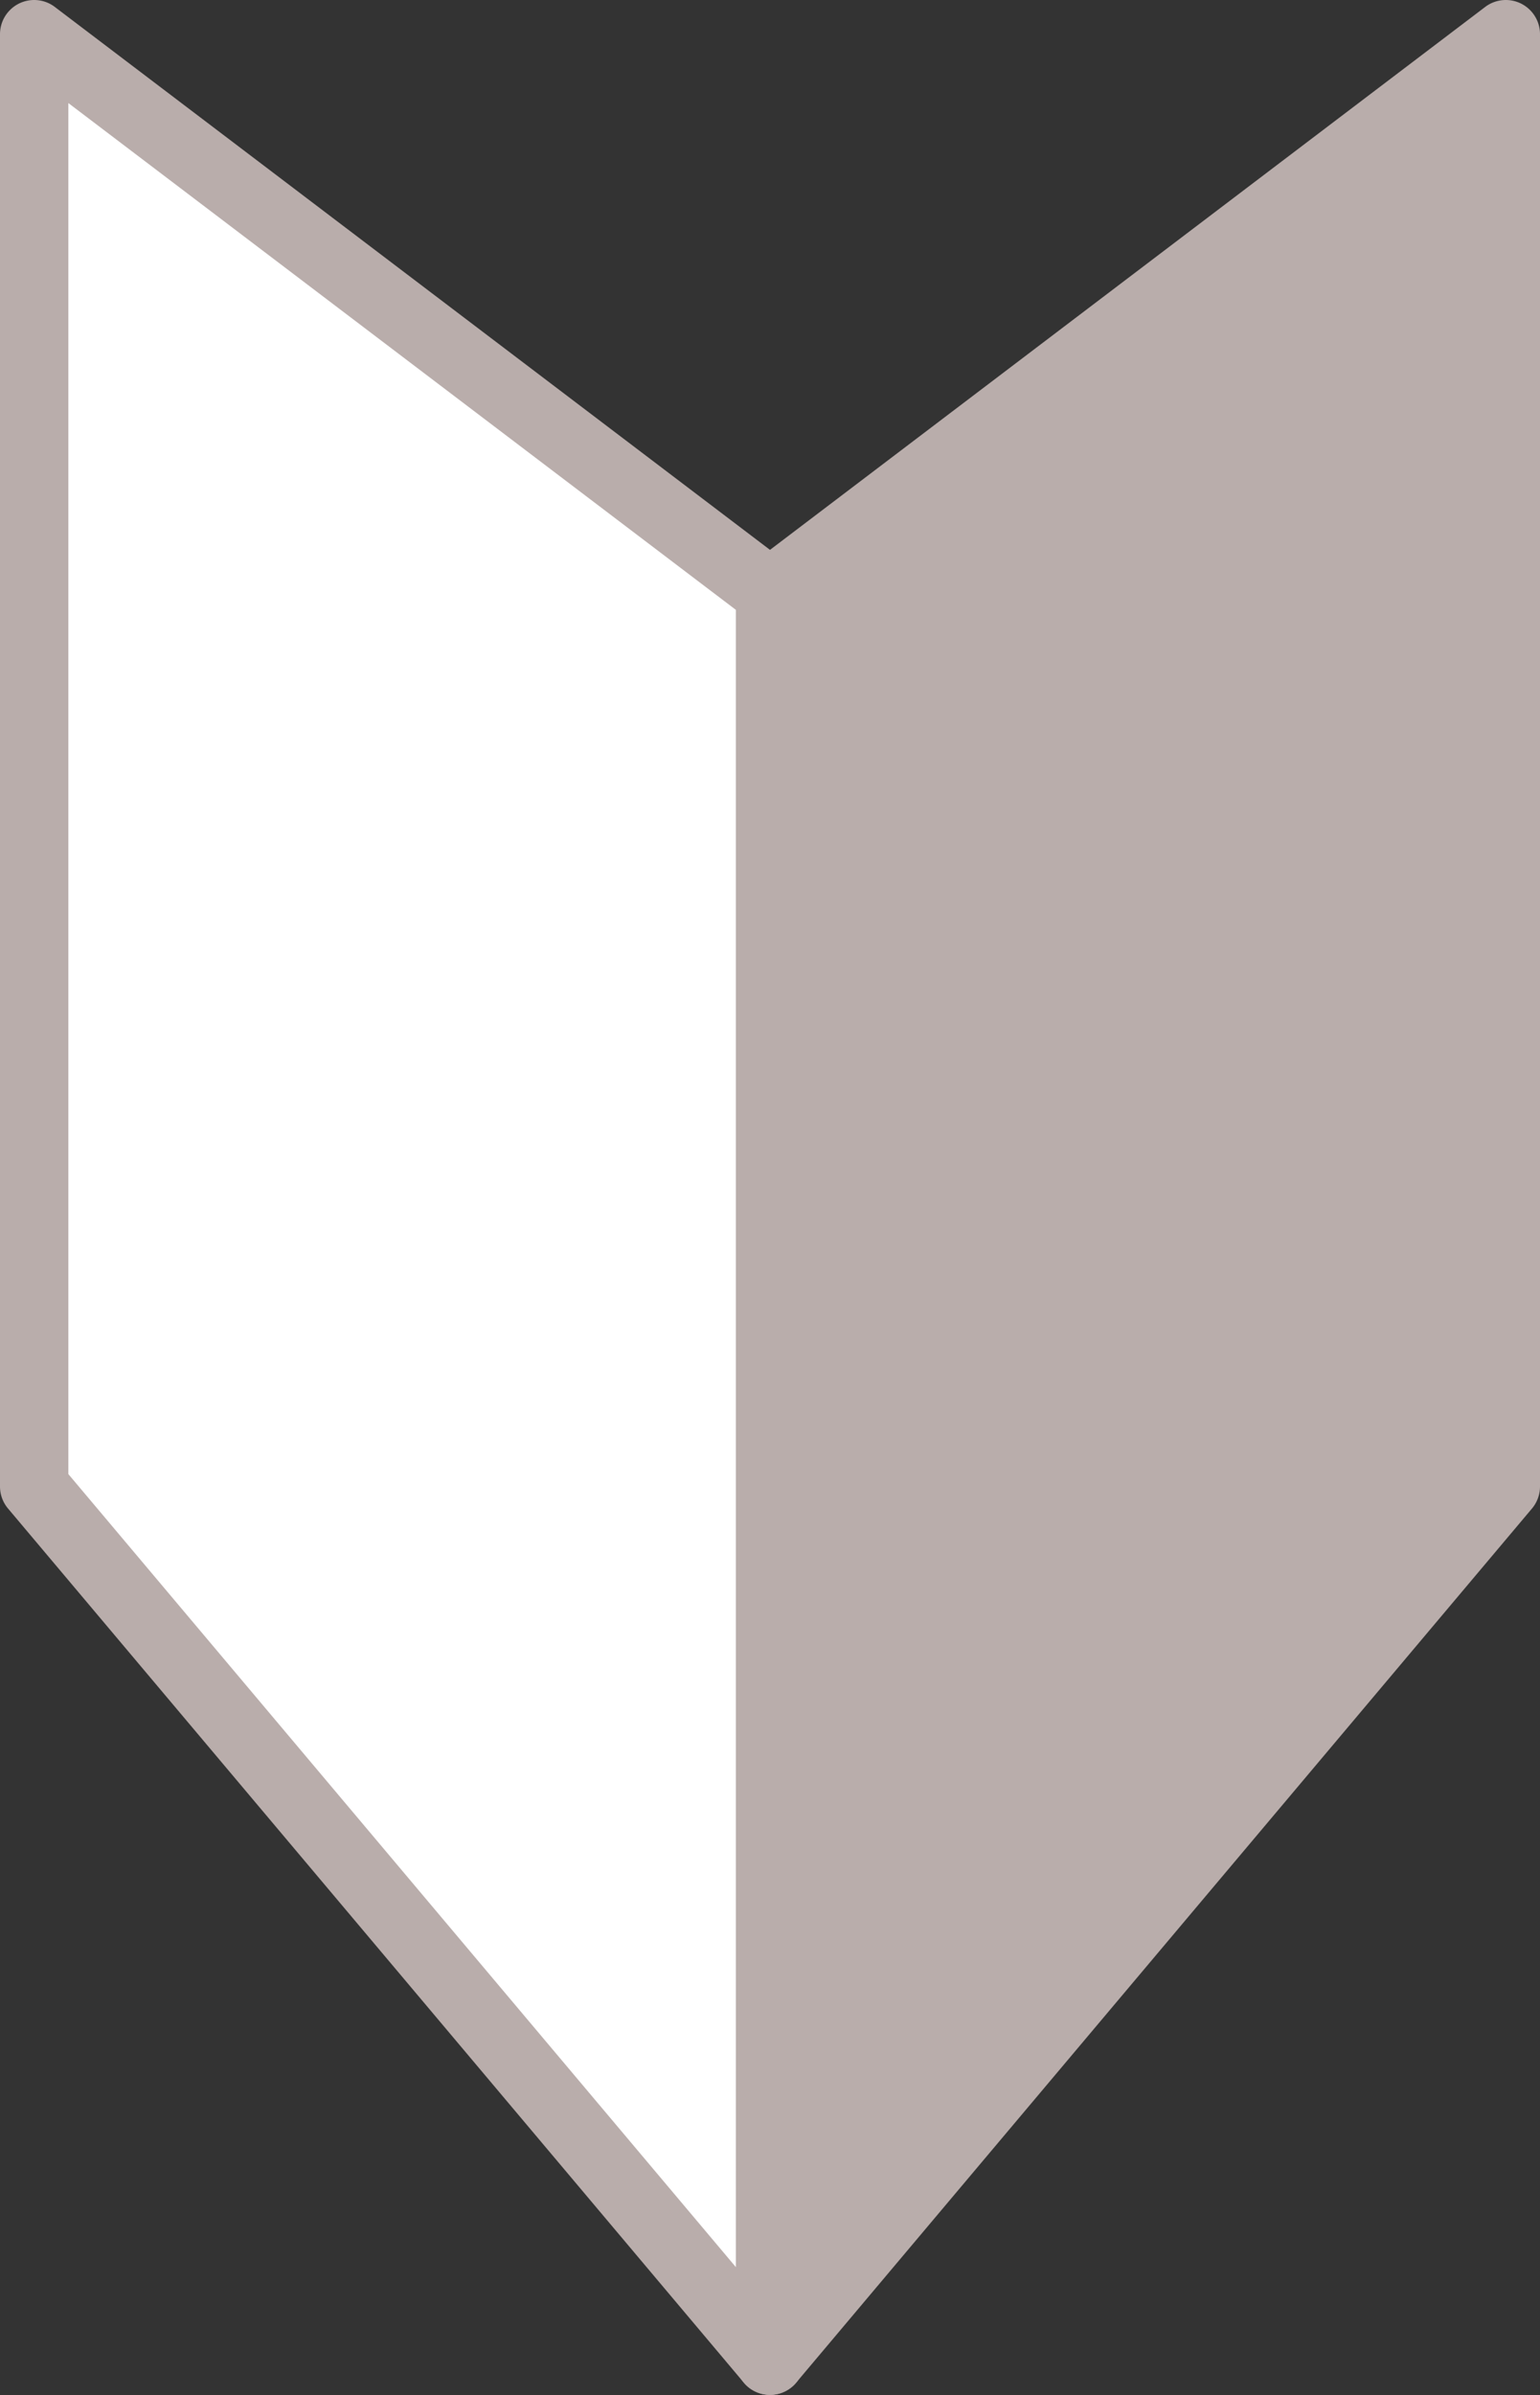
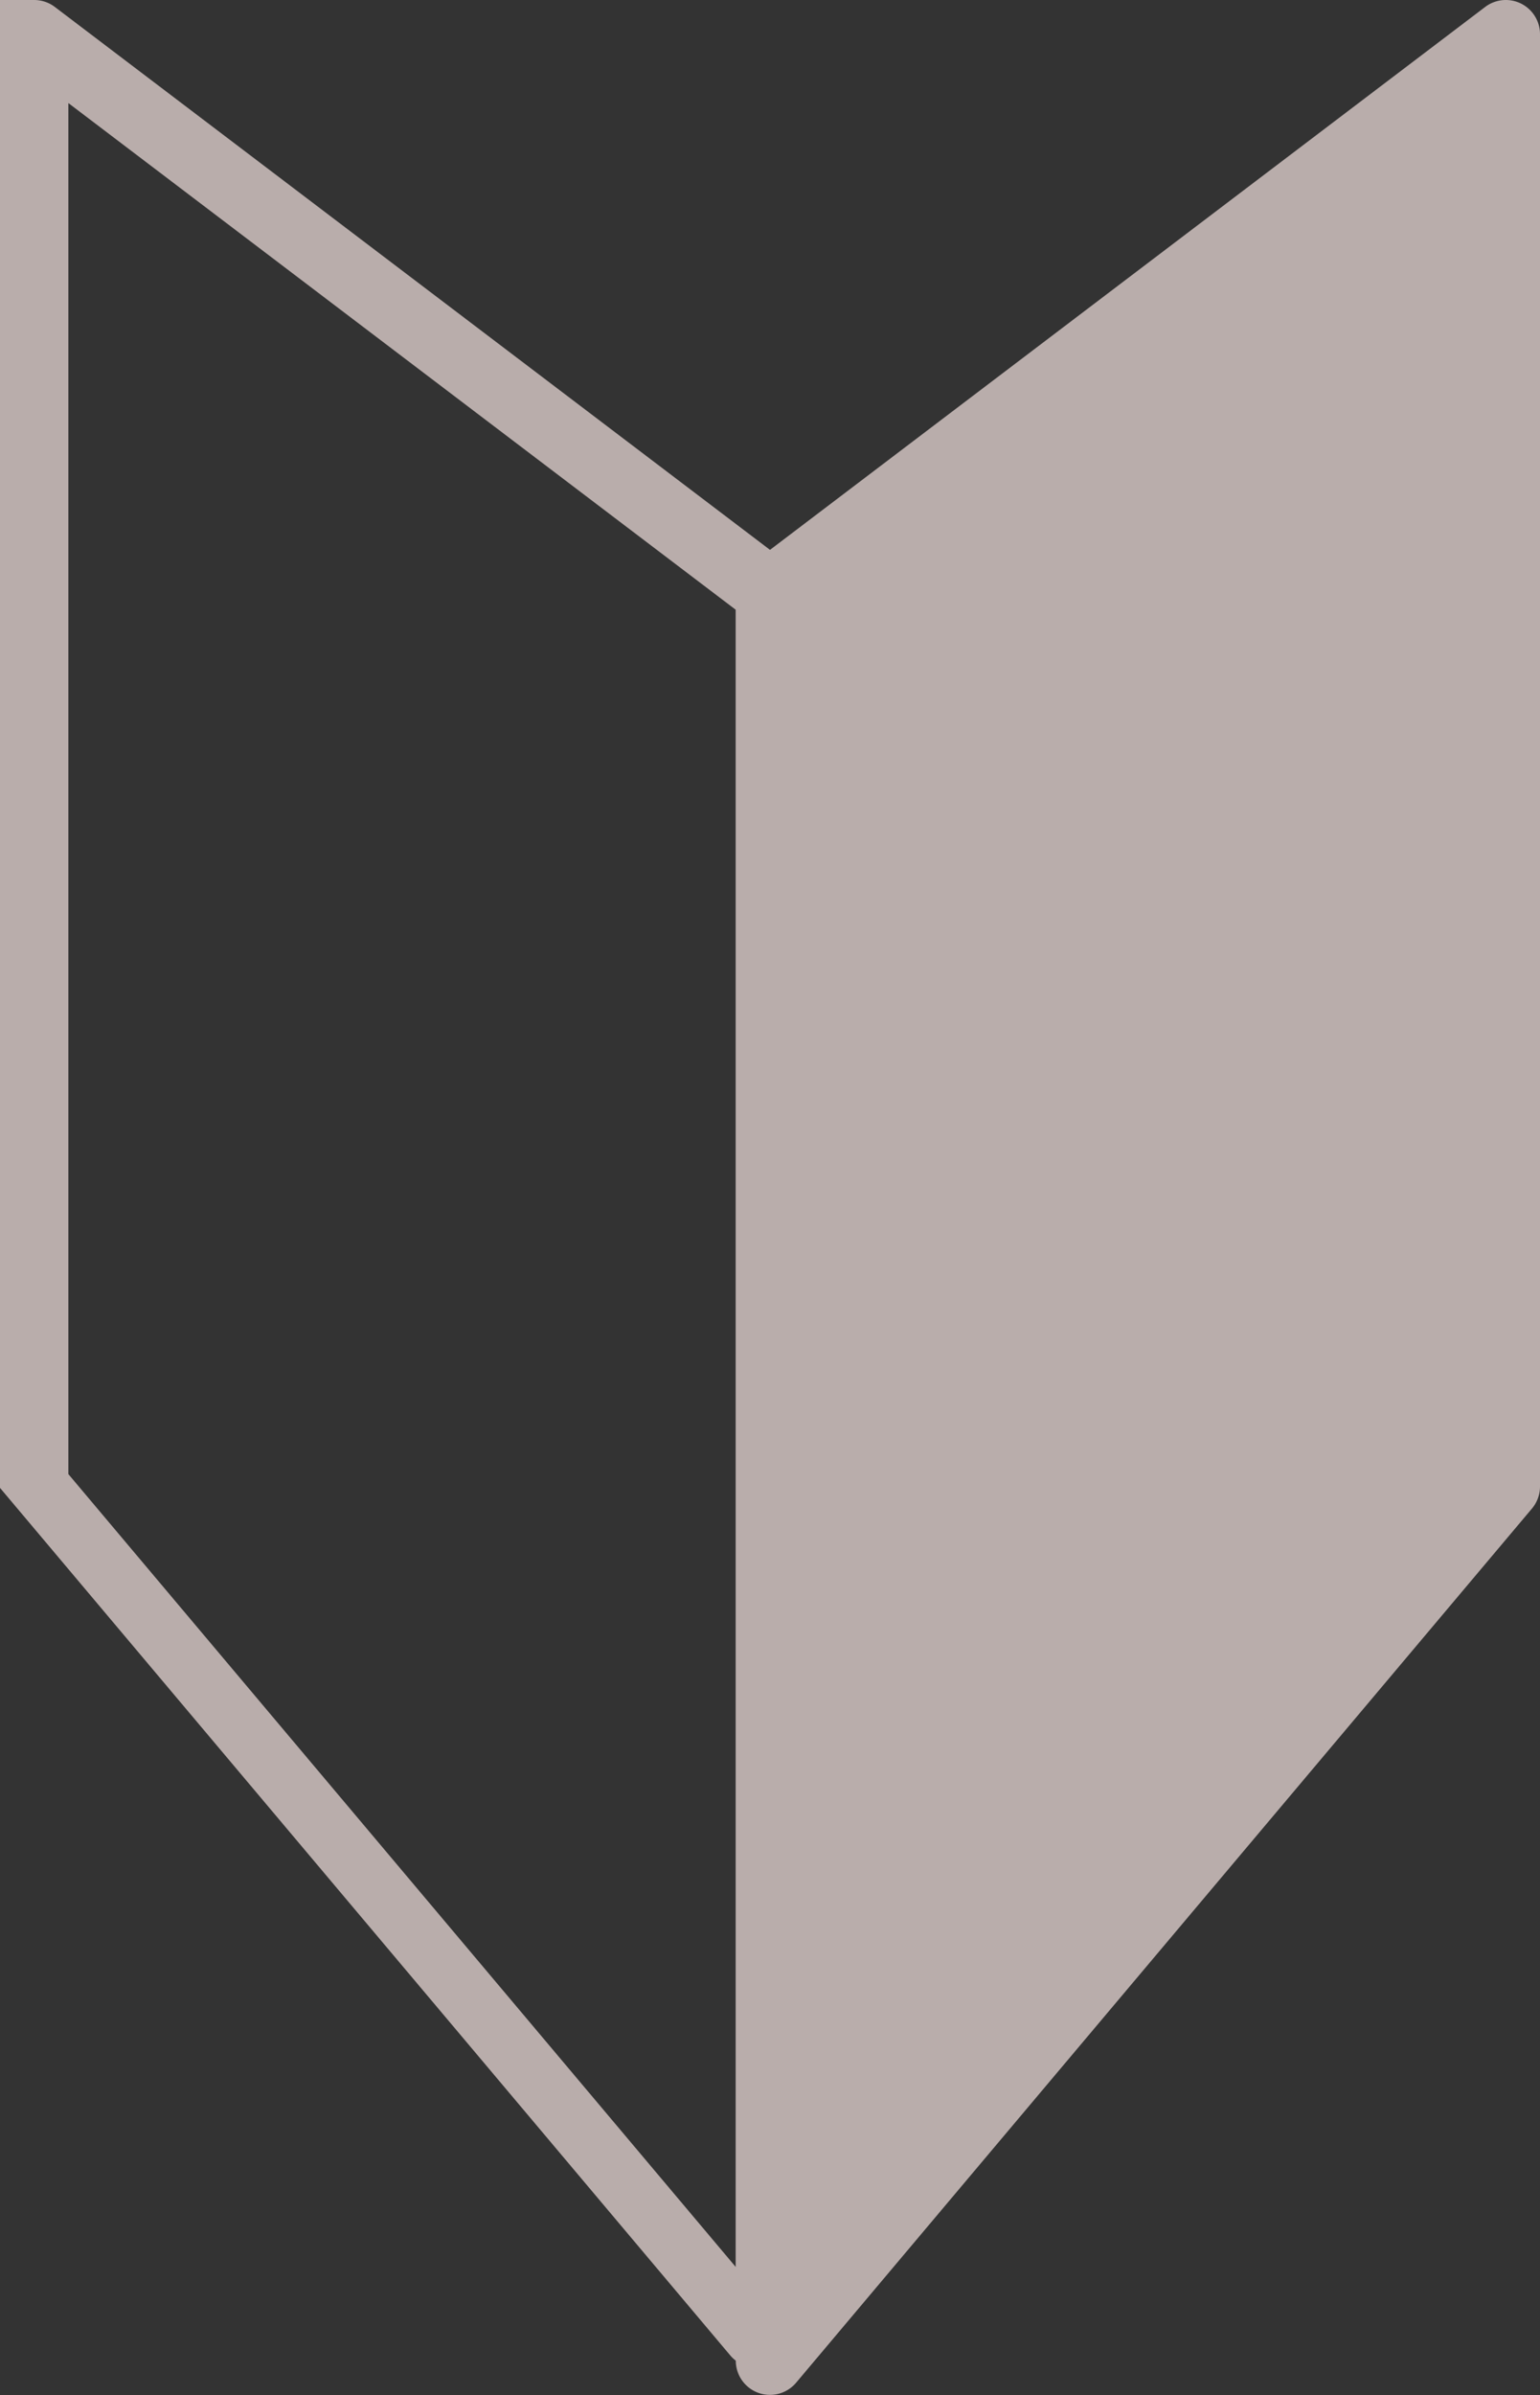
<svg xmlns="http://www.w3.org/2000/svg" width="22.529" height="35.019" viewBox="0 0 22.529 35.019">
  <rect x="0" y="0" width="22.529" height="35.019" fill="#333333" stroke="none" />
  <g id="グループ_1" data-name="グループ 1" transform="translate(-904.179 -4470.211)">
    <path id="パス_7" data-name="パス 7" d="M936,4479.88l10.765-8.168v21.236L936,4505.73Z" transform="translate(-20.557 -1)" fill="#b9adab" />
    <path id="パス_7_-_アウトライン" data-name="パス 7 - アウトライン" d="M946.765,4471.211a.5.5,0,0,1,.5.5v21.236a.5.5,0,0,1-.118.322l-10.765,12.782a.5.5,0,0,1-.882-.322v-25.85a.5.5,0,0,1,.2-.4l10.765-8.168A.5.5,0,0,1,946.765,4471.211Zm-.5,21.554v-20.047l-9.765,7.41v24.232Z" transform="translate(-20.557 -1)" fill="#b9adab" />
-     <path id="パス_8" data-name="パス 8" d="M946.765,4479.88,936,4471.711v21.236l10.765,12.782Z" transform="translate(-31.321 -1)" fill="#fff" />
-     <path id="パス_8_-_アウトライン" data-name="パス 8 - アウトライン" d="M936,4471.211a.5.5,0,0,1,.3.1l10.765,8.168a.5.5,0,0,1,.2.4v25.85a.5.5,0,0,1-.882.322l-10.765-12.782a.5.5,0,0,1-.118-.322v-21.236a.5.5,0,0,1,.5-.5Zm10.265,8.917-9.765-7.41v20.047l9.765,11.595Z" transform="translate(-31.321 -1)" fill="#b9adab" />
+     <path id="パス_8_-_アウトライン" data-name="パス 8 - アウトライン" d="M936,4471.211a.5.5,0,0,1,.3.1l10.765,8.168v25.85a.5.5,0,0,1-.882.322l-10.765-12.782a.5.5,0,0,1-.118-.322v-21.236a.5.5,0,0,1,.5-.5Zm10.265,8.917-9.765-7.41v20.047l9.765,11.595Z" transform="translate(-31.321 -1)" fill="#b9adab" />
  </g>
</svg>